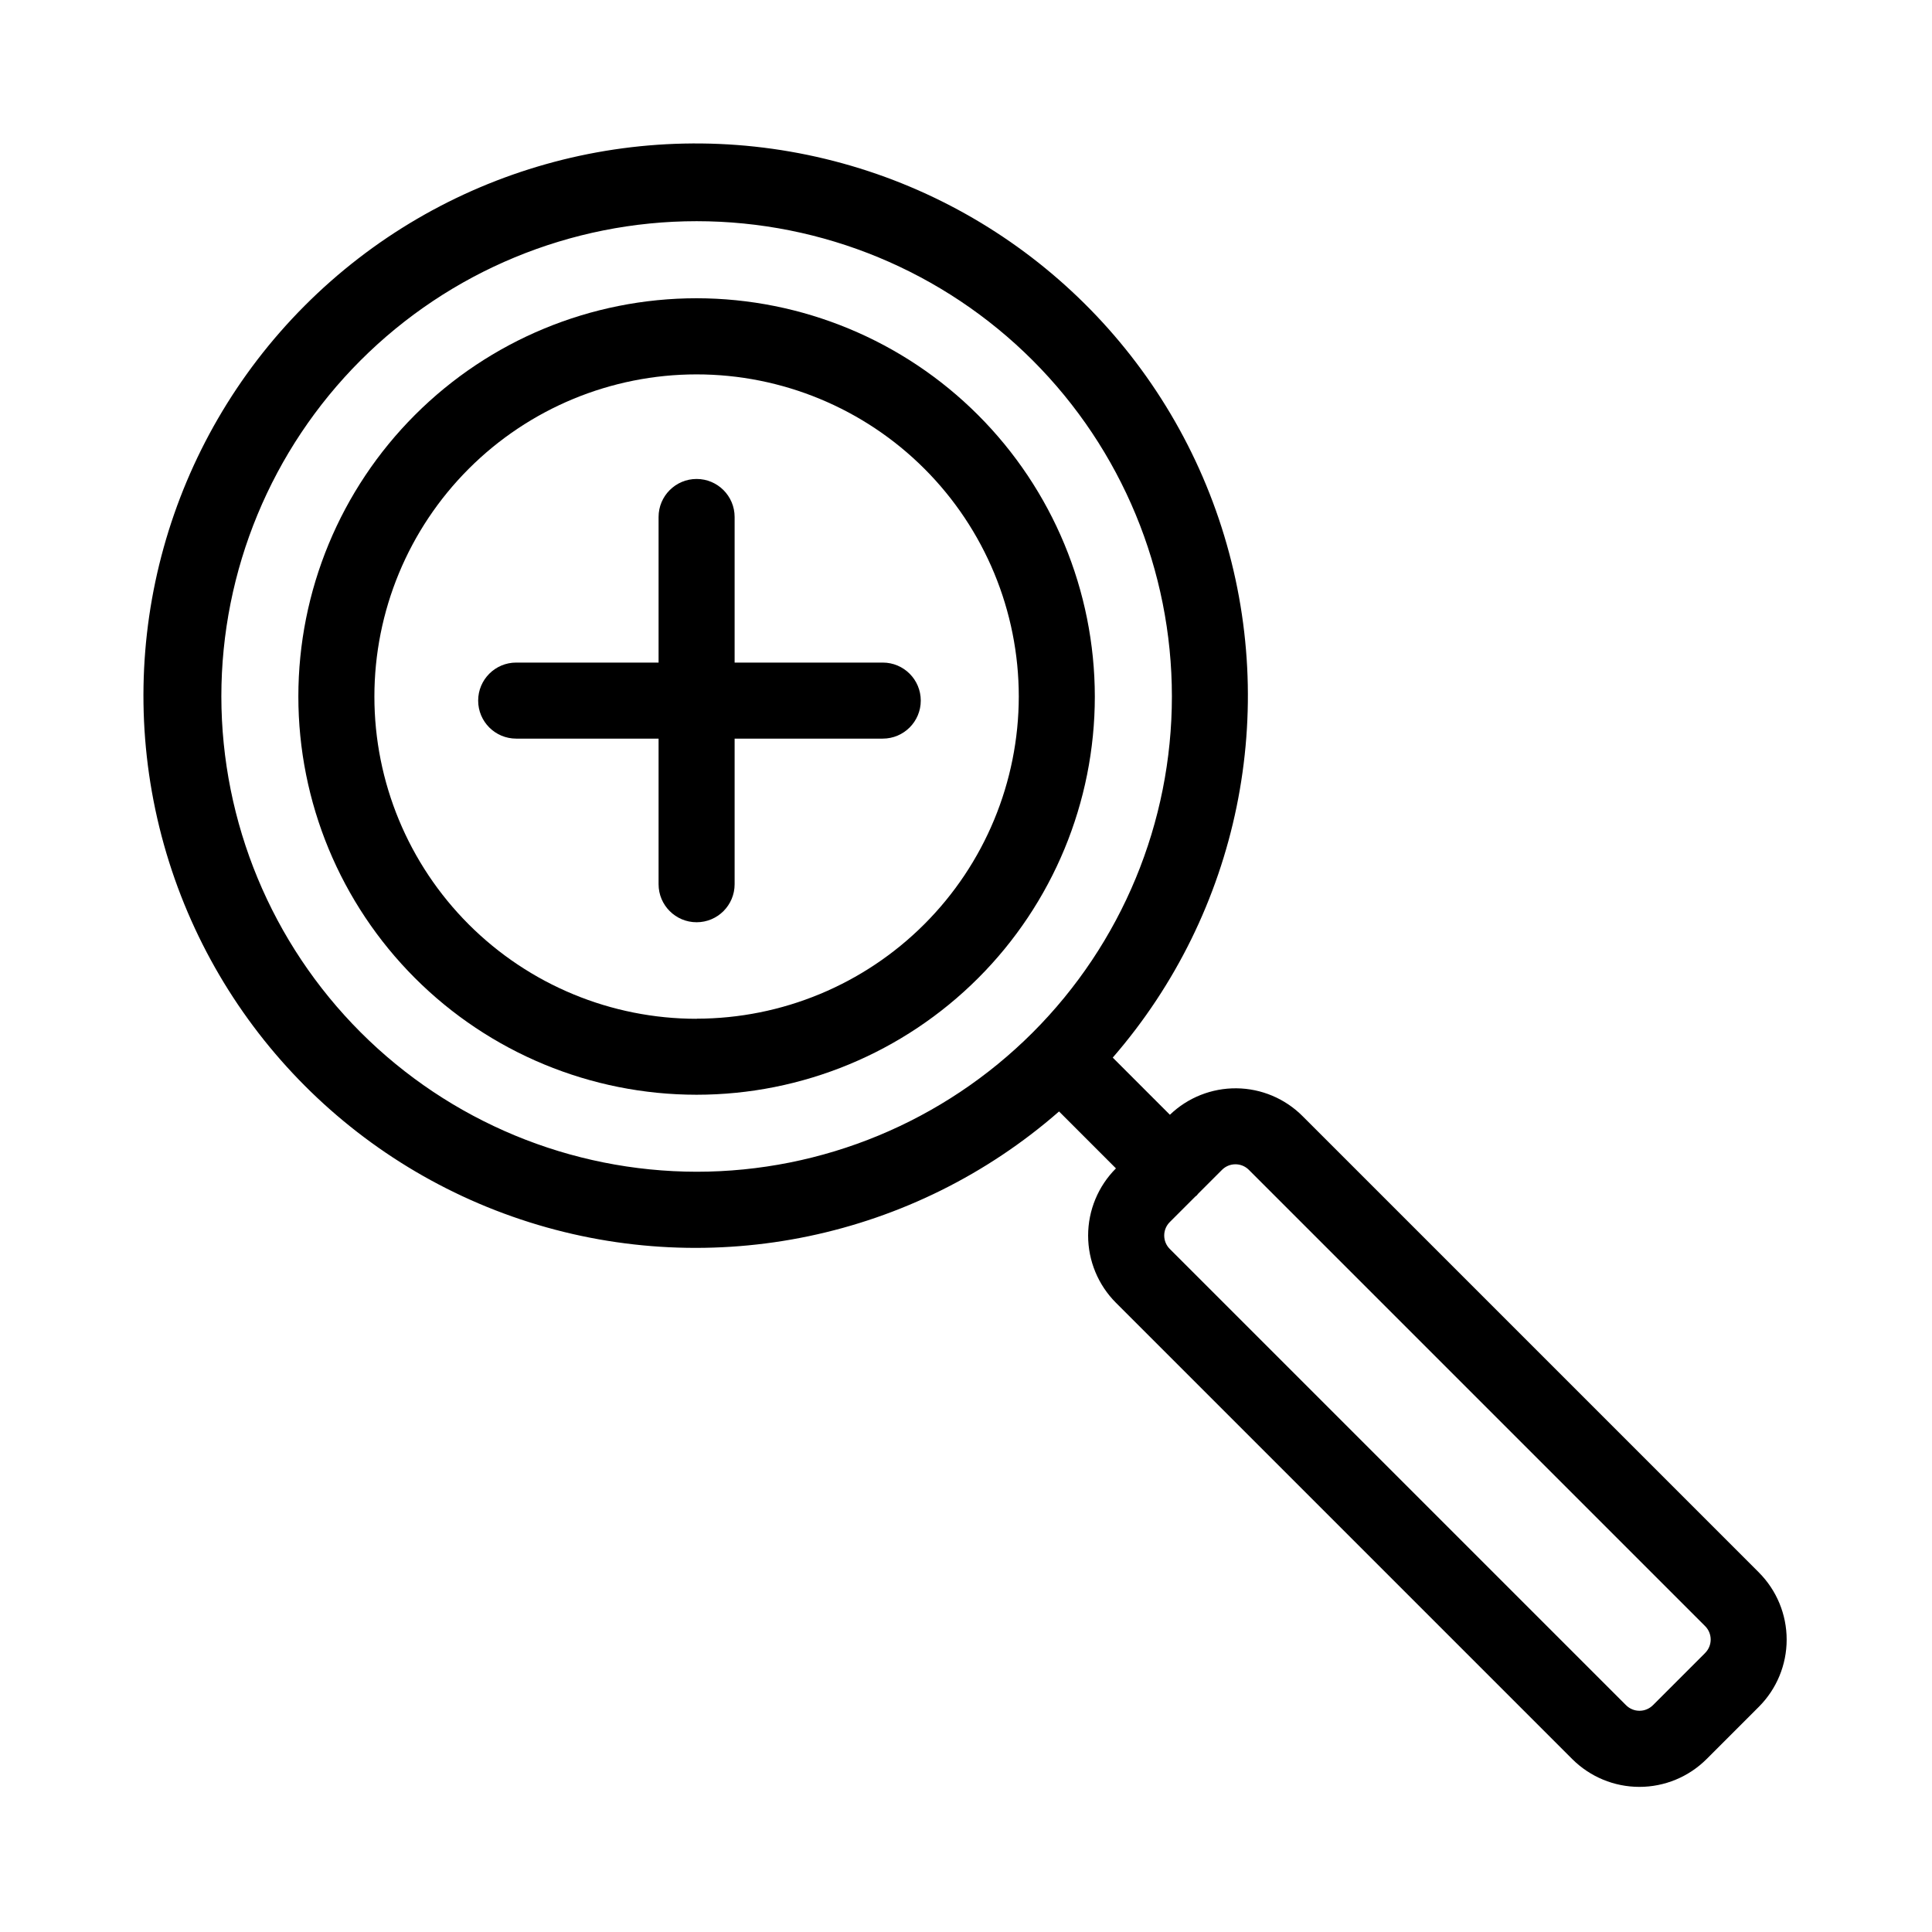
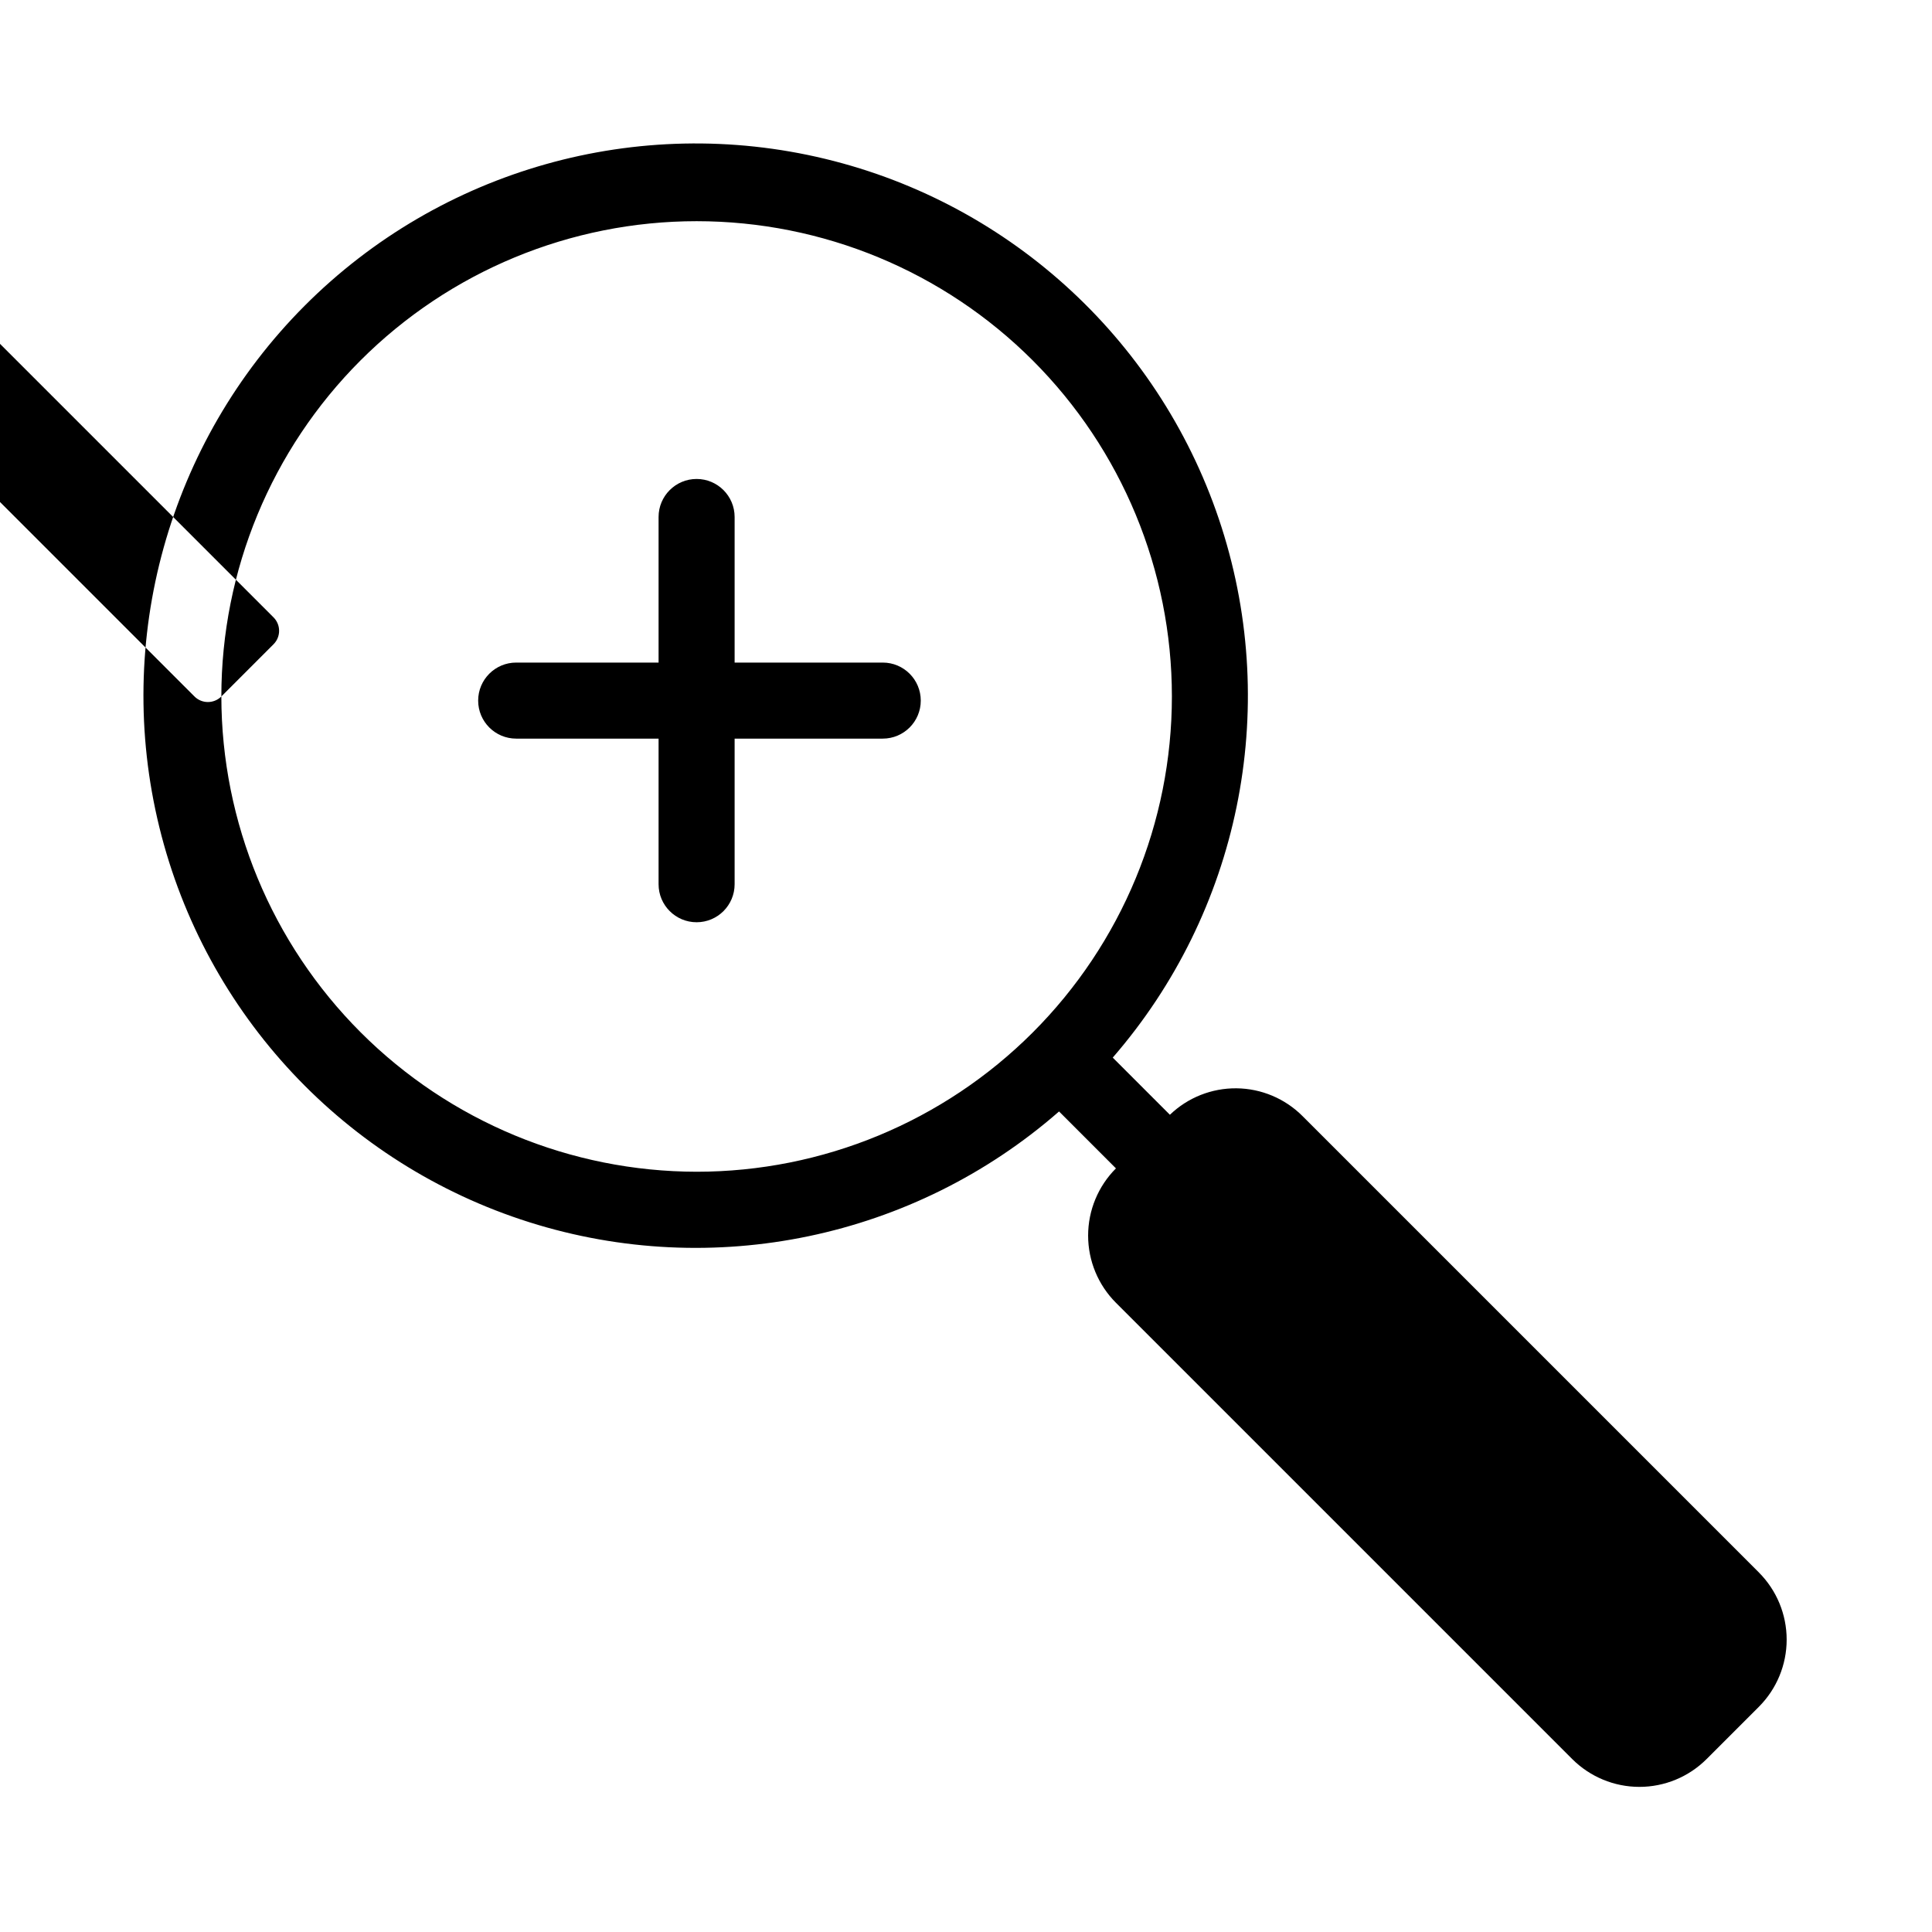
<svg xmlns="http://www.w3.org/2000/svg" fill="#000000" width="800px" height="800px" version="1.1" viewBox="144 144 512 512">
  <g>
-     <path d="m328.61 223.04c-27.992 0-54.836 11.117-74.629 30.91-19.793 19.789-30.914 46.633-30.914 74.625-0.004 27.992 11.117 54.836 30.906 74.629 19.793 19.793 46.637 30.91 74.629 30.914 27.988 0 54.836-11.121 74.629-30.914 19.789-19.789 30.91-46.637 30.91-74.625-0.031-27.98-11.16-54.805-30.945-74.59-19.781-19.789-46.609-30.918-74.586-30.949zm0 190.95c-22.648 0-44.363-8.992-60.379-25.004-16.012-16.012-25.012-37.727-25.012-60.371-0.004-22.648 8.988-44.363 25-60.379 16.008-16.016 37.723-25.016 60.367-25.02 22.645-0.004 44.367 8.988 60.383 24.996 16.016 16.012 25.016 37.727 25.02 60.371-0.027 22.637-9.027 44.34-25.035 60.344-16.008 16.008-37.711 25.012-60.344 25.035z" />
-     <path d="m610.12 560.71-120.91-120.91c-4.644-4.664-10.934-7.316-17.512-7.387-6.578-0.066-12.922 2.449-17.664 7.012l-15.145-15.148c33.48-38.582 44.422-91.832 28.859-140.49-15.559-48.656-55.363-85.68-105.02-97.676-49.652-11.996-101.97 2.769-138.03 38.953-36.059 36.188-50.641 88.555-38.465 138.17 12.172 49.613 49.332 89.285 98.047 104.67 48.711 15.387 101.92 4.262 140.38-29.355l15.078 15.086v-0.004c-4.723 4.727-7.375 11.133-7.375 17.812 0 6.68 2.652 13.086 7.375 17.809l120.91 120.91c4.727 4.723 11.133 7.379 17.812 7.379 6.68 0 13.09-2.656 17.812-7.379l13.836-13.836c4.723-4.723 7.375-11.129 7.375-17.809 0-6.68-2.652-13.086-7.375-17.809zm-407.46-232.14c0-33.406 13.27-65.441 36.891-89.062 23.621-23.621 55.656-36.891 89.062-36.891 33.402 0 65.438 13.27 89.059 36.891 23.621 23.621 36.891 55.656 36.891 89.062 0 33.402-13.27 65.441-36.891 89.062-23.621 23.621-55.656 36.891-89.059 36.891-33.395-0.039-65.41-13.32-89.023-36.934s-36.895-55.629-36.93-89.02zm393.22 253.49-13.836 13.836v-0.004c-0.945 0.949-2.227 1.48-3.566 1.48-1.336 0-2.617-0.531-3.562-1.48l-120.91-120.91c-1.969-1.965-1.969-5.156 0-7.121l6.742-6.742c0.137-0.121 0.289-0.211 0.418-0.336 0.133-0.125 0.215-0.289 0.336-0.418l6.34-6.34c1.965-1.969 5.156-1.969 7.121 0l120.91 120.91c1.969 1.969 1.969 5.156 0 7.125z" />
+     <path d="m610.12 560.71-120.91-120.91c-4.644-4.664-10.934-7.316-17.512-7.387-6.578-0.066-12.922 2.449-17.664 7.012l-15.145-15.148c33.48-38.582 44.422-91.832 28.859-140.49-15.559-48.656-55.363-85.68-105.02-97.676-49.652-11.996-101.97 2.769-138.03 38.953-36.059 36.188-50.641 88.555-38.465 138.17 12.172 49.613 49.332 89.285 98.047 104.67 48.711 15.387 101.92 4.262 140.38-29.355l15.078 15.086v-0.004c-4.723 4.727-7.375 11.133-7.375 17.812 0 6.68 2.652 13.086 7.375 17.809l120.91 120.91c4.727 4.723 11.133 7.379 17.812 7.379 6.68 0 13.09-2.656 17.812-7.379l13.836-13.836c4.723-4.723 7.375-11.129 7.375-17.809 0-6.68-2.652-13.086-7.375-17.809zm-407.46-232.14c0-33.406 13.27-65.441 36.891-89.062 23.621-23.621 55.656-36.891 89.062-36.891 33.402 0 65.438 13.27 89.059 36.891 23.621 23.621 36.891 55.656 36.891 89.062 0 33.402-13.27 65.441-36.891 89.062-23.621 23.621-55.656 36.891-89.059 36.891-33.395-0.039-65.41-13.32-89.023-36.934s-36.895-55.629-36.93-89.02zv-0.004c-0.945 0.949-2.227 1.48-3.566 1.48-1.336 0-2.617-0.531-3.562-1.48l-120.91-120.91c-1.969-1.965-1.969-5.156 0-7.121l6.742-6.742c0.137-0.121 0.289-0.211 0.418-0.336 0.133-0.125 0.215-0.289 0.336-0.418l6.34-6.34c1.965-1.969 5.156-1.969 7.121 0l120.91 120.91c1.969 1.969 1.969 5.156 0 7.125z" />
    <path d="m377.94 319.59h-39.258v-38.586c0-5.562-4.512-10.074-10.074-10.074-5.566 0-10.078 4.512-10.078 10.074v38.586h-37.734c-5.566 0-10.078 4.512-10.078 10.078s4.512 10.074 10.078 10.074h37.734v38.59c0 5.562 4.512 10.074 10.078 10.074 5.562 0 10.074-4.512 10.074-10.074v-38.59h39.258c5.562 0 10.074-4.508 10.074-10.074s-4.512-10.078-10.074-10.078z" />
  </g>
</svg>